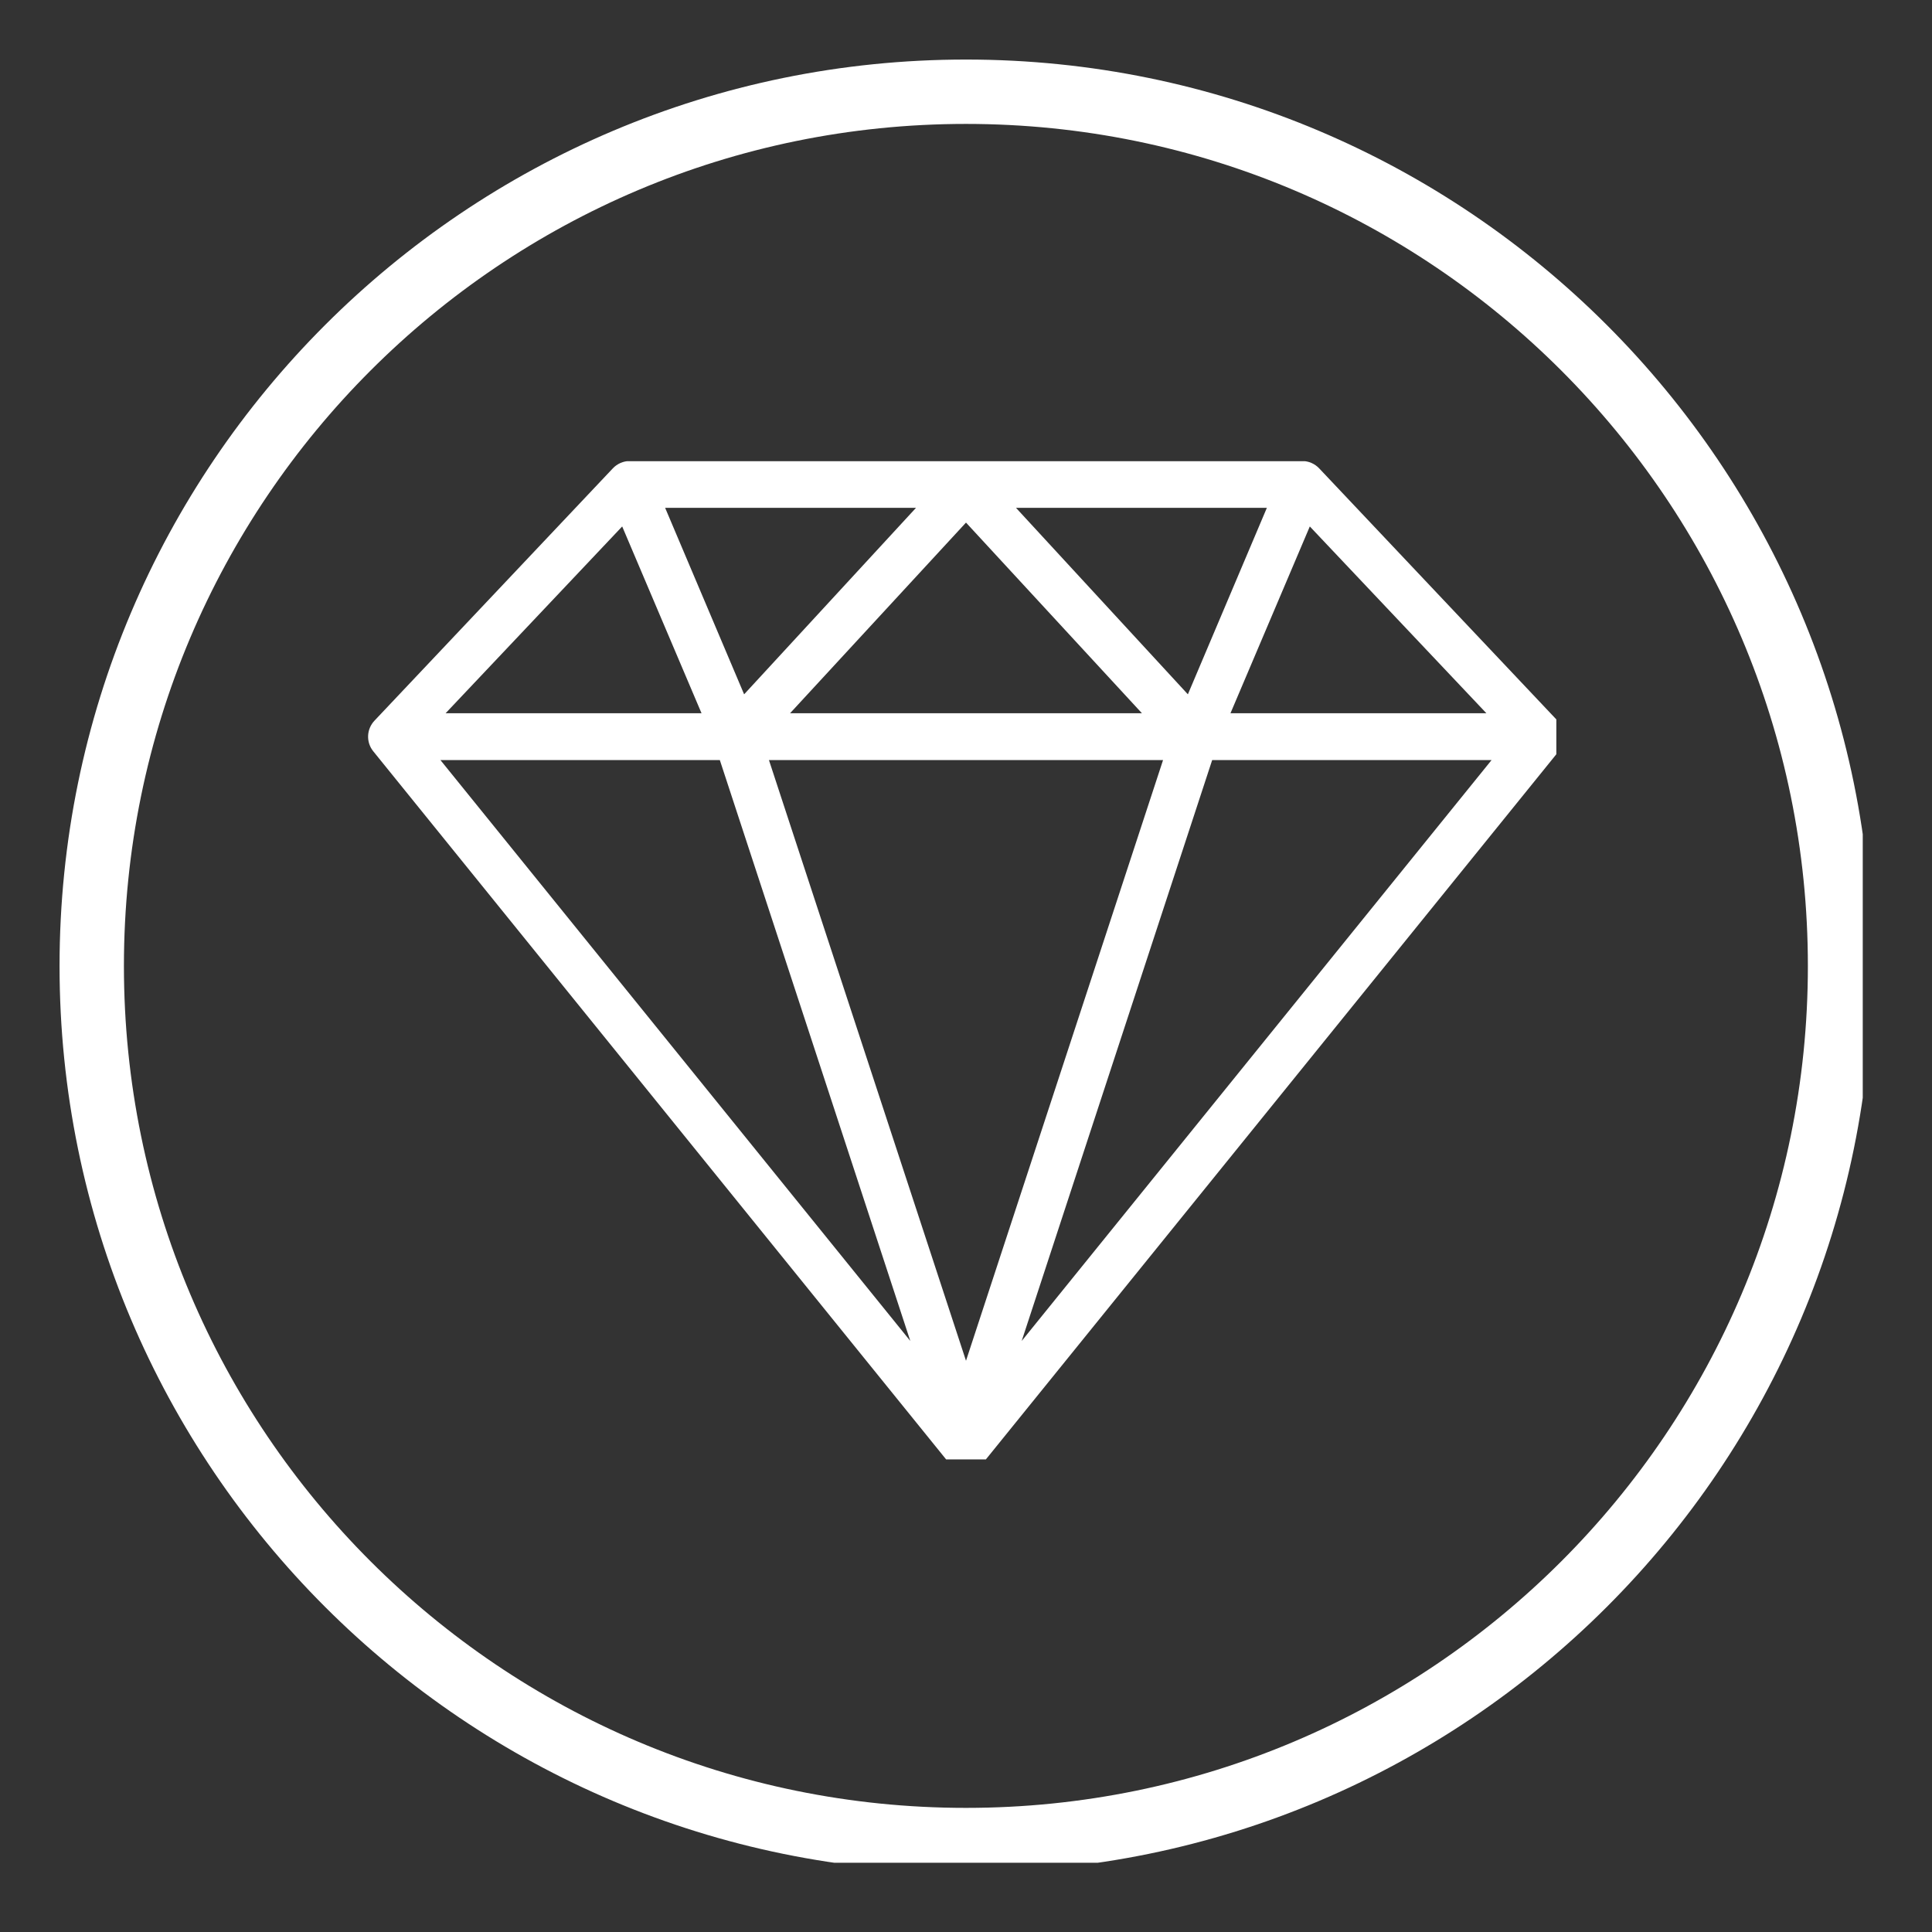
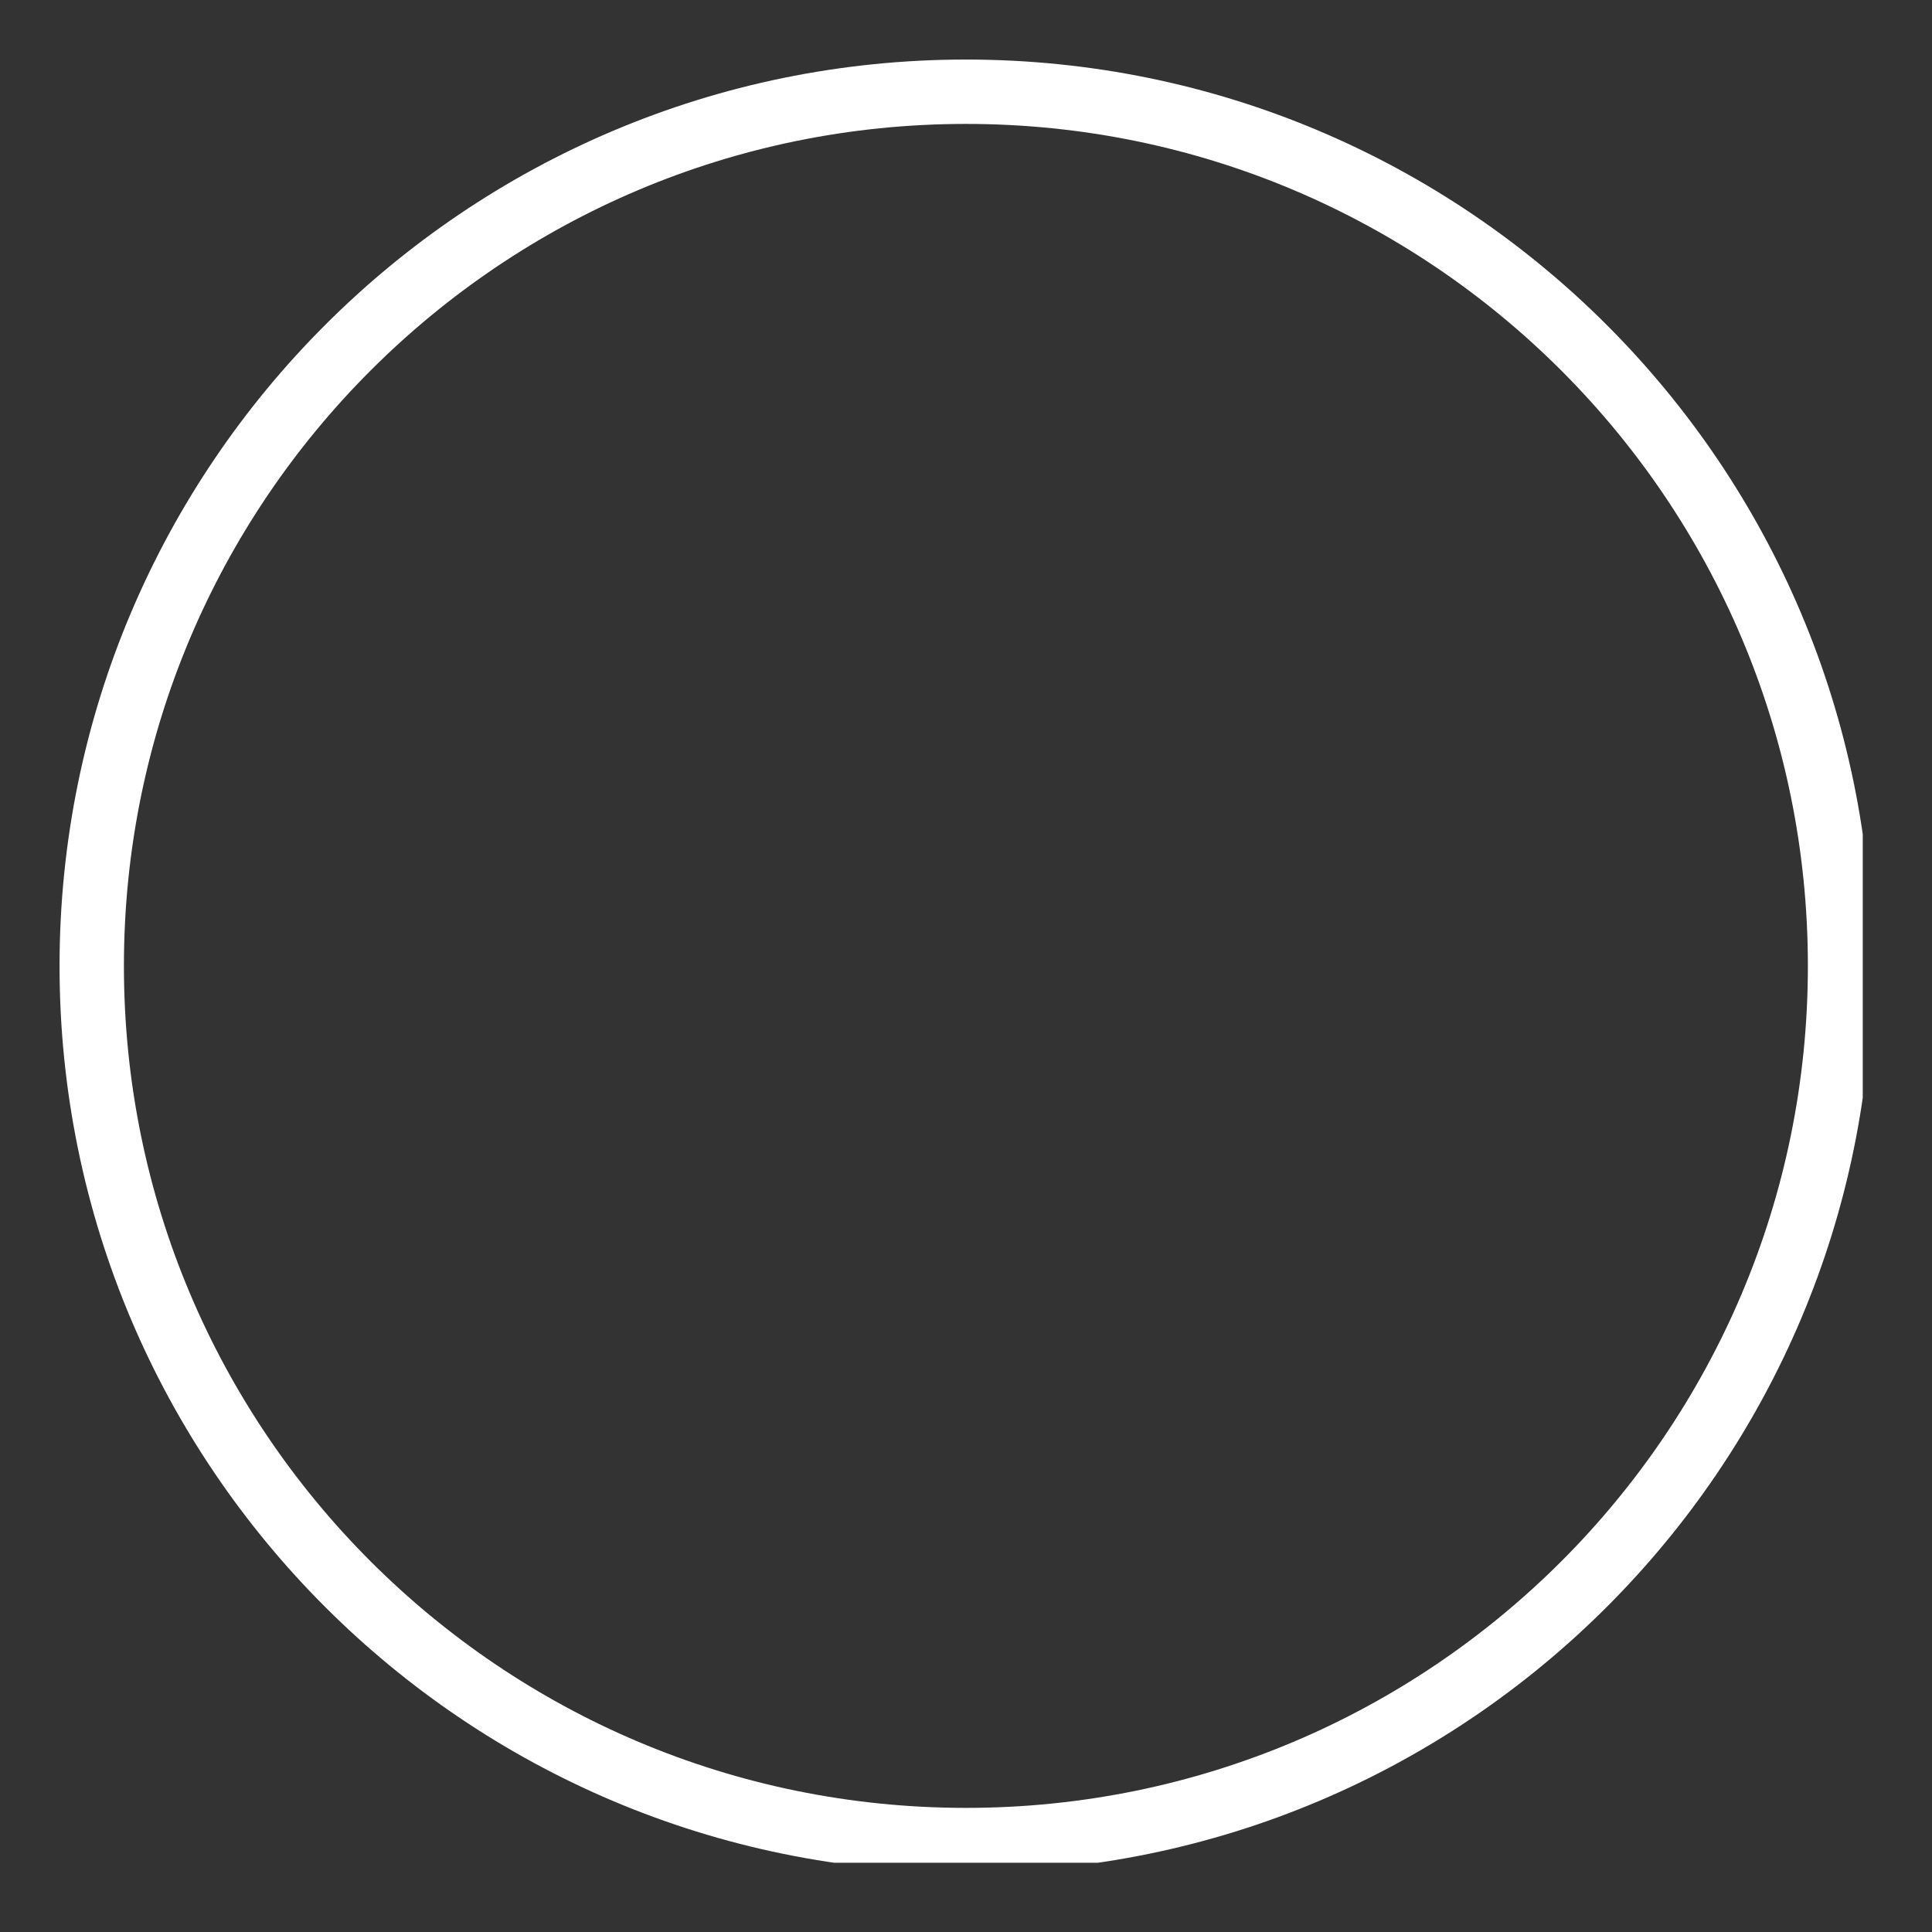
<svg xmlns="http://www.w3.org/2000/svg" version="1.0" preserveAspectRatio="xMidYMid meet" height="60" viewBox="0 0 45 45" zoomAndPan="magnify" width="60">
  <rect x="0" y="0" width="45" height="45" fill="#333333" stroke="none" />
  <defs>
    <clipPath id="3b0c7b9fbc">
      <path clip-rule="nonzero" d="M 1.387 1.387 L 43.387 1.387 L 43.387 43.387 L 1.387 43.387 Z M 1.387 1.387" />
    </clipPath>
    <clipPath id="c578a6490a">
      <path clip-rule="nonzero" d="M 22.5 1.387 C 10.84 1.387 1.387 10.84 1.387 22.5 C 1.387 34.16 10.84 43.609 22.5 43.609 C 34.16 43.609 43.609 34.16 43.609 22.5 C 43.609 10.84 34.16 1.387 22.5 1.387 Z M 22.5 1.387" />
    </clipPath>
    <clipPath id="2377e5f4e7">
-       <path clip-rule="nonzero" d="M 8.5 10.742 L 36.25 10.742 L 36.25 33.992 L 8.5 33.992 Z M 8.5 10.742" />
-     </clipPath>
+       </clipPath>
  </defs>
  <g clip-path="url(#3b0c7b9fbc)">
    <g clip-path="url(#c578a6490a)">
      <path stroke-miterlimit="4" stroke-opacity="1" stroke-width="4" stroke="#ffffff" d="M 28.15 -0.001 C 12.603 -0.001 -0.001 12.603 -0.001 28.15 C -0.001 43.697 12.603 56.296 28.15 56.296 C 43.697 56.296 56.296 43.697 56.296 28.15 C 56.296 12.603 43.697 -0.001 28.15 -0.001 Z M 28.15 -0.001" stroke-linejoin="miter" fill="none" transform="matrix(0.75, 0, 0, 0.75, 1.387, 1.387)" stroke-linecap="butt" />
    </g>
  </g>
  <g clip-path="url(#2377e5f4e7)">
-     <path fill-rule="nonzero" fill-opacity="1" d="M 36.277 16.785 L 30.727 10.91 C 30.625 10.801 30.48 10.738 30.332 10.738 L 14.668 10.738 C 14.52 10.738 14.375 10.801 14.273 10.91 L 8.723 16.785 C 8.535 16.984 8.523 17.289 8.695 17.5 L 22.078 34.043 C 22.18 34.172 22.336 34.246 22.5 34.246 C 22.664 34.246 22.82 34.172 22.922 34.043 L 36.305 17.5 C 36.477 17.289 36.465 16.984 36.277 16.785 Z M 14.492 12.262 L 16.34 16.613 L 10.379 16.613 Z M 27.09 17.703 L 22.5 31.695 L 17.91 17.703 Z M 18.402 16.613 L 22.5 12.172 L 26.598 16.613 Z M 23.664 11.828 L 29.508 11.828 L 27.668 16.172 Z M 17.332 16.172 L 15.492 11.828 L 21.336 11.828 Z M 16.766 17.703 L 21.203 31.234 L 10.258 17.703 Z M 28.234 17.703 L 34.742 17.703 L 23.797 31.234 Z M 28.66 16.613 L 30.508 12.262 L 34.621 16.613 Z M 28.66 16.613" fill="#ffffff" />
+     <path fill-rule="nonzero" fill-opacity="1" d="M 36.277 16.785 L 30.727 10.91 C 30.625 10.801 30.48 10.738 30.332 10.738 L 14.668 10.738 C 14.52 10.738 14.375 10.801 14.273 10.91 L 8.723 16.785 C 8.535 16.984 8.523 17.289 8.695 17.5 L 22.078 34.043 C 22.18 34.172 22.336 34.246 22.5 34.246 C 22.664 34.246 22.82 34.172 22.922 34.043 L 36.305 17.5 C 36.477 17.289 36.465 16.984 36.277 16.785 Z M 14.492 12.262 L 16.34 16.613 L 10.379 16.613 Z M 27.09 17.703 L 22.5 31.695 L 17.91 17.703 Z M 18.402 16.613 L 22.5 12.172 L 26.598 16.613 Z M 23.664 11.828 L 29.508 11.828 L 27.668 16.172 Z M 17.332 16.172 L 15.492 11.828 L 21.336 11.828 Z M 16.766 17.703 L 21.203 31.234 L 10.258 17.703 Z M 28.234 17.703 L 34.742 17.703 L 23.797 31.234 M 28.66 16.613 L 30.508 12.262 L 34.621 16.613 Z M 28.66 16.613" fill="#ffffff" />
  </g>
</svg>